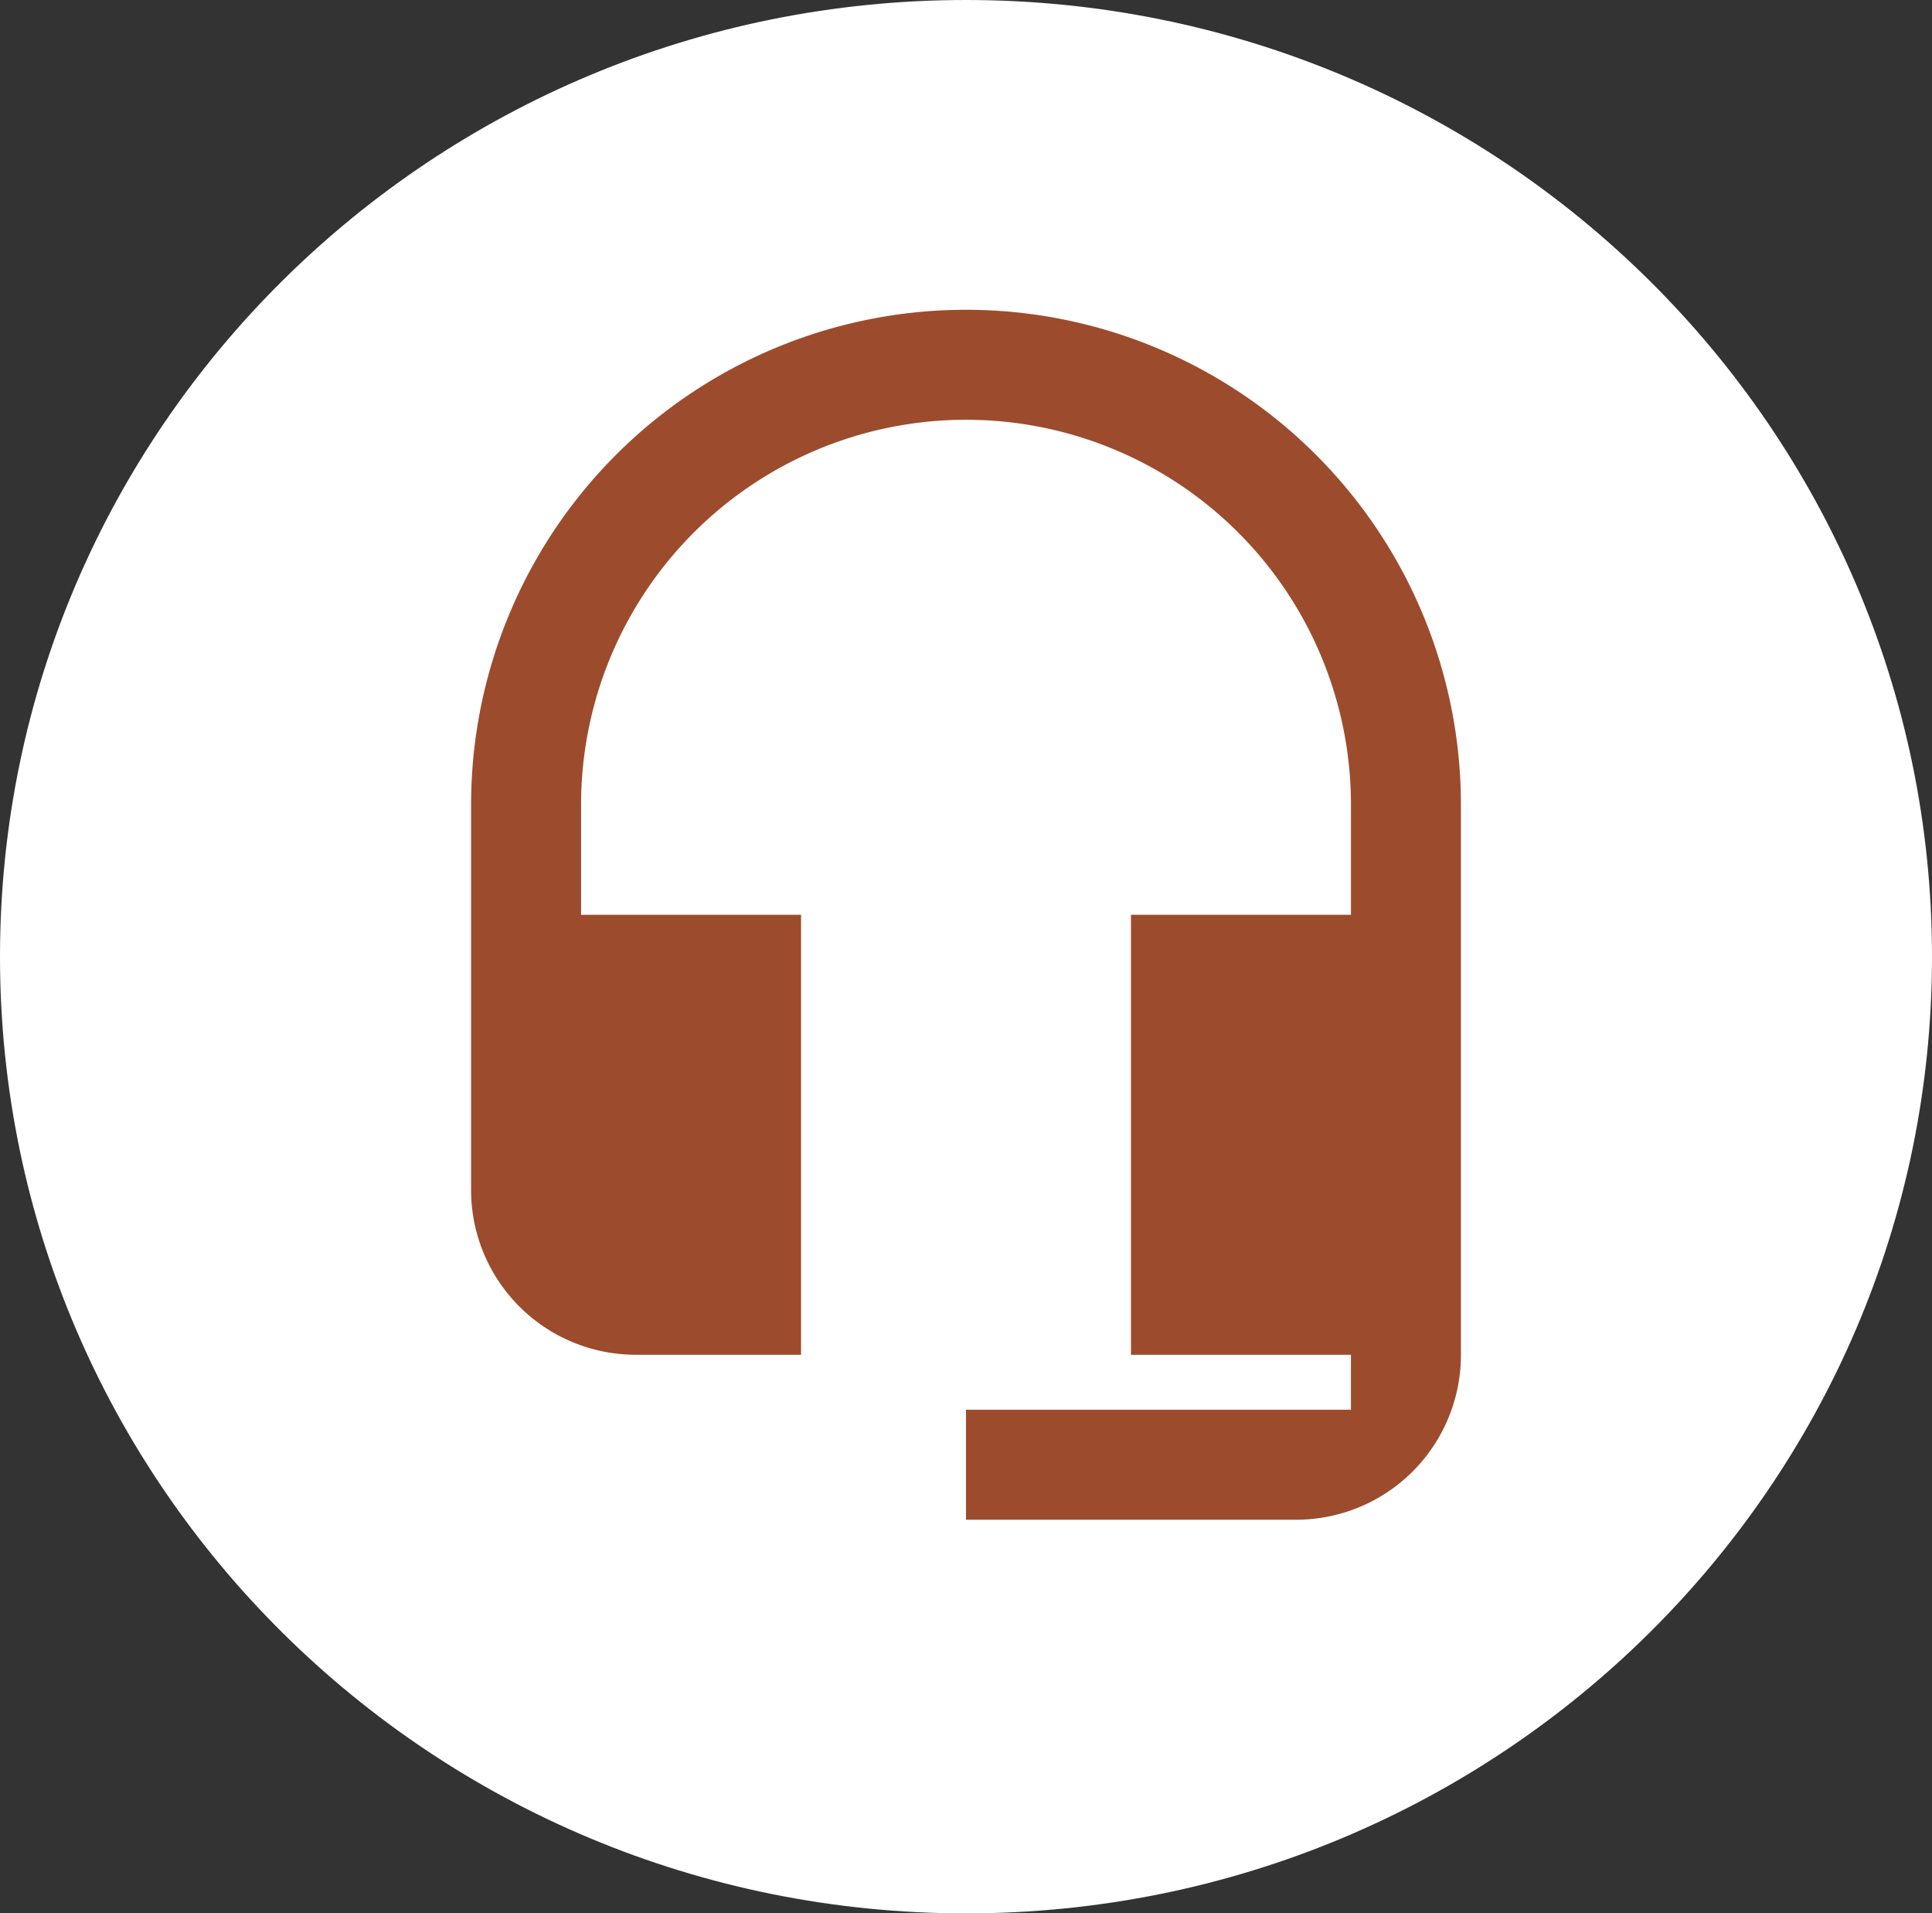
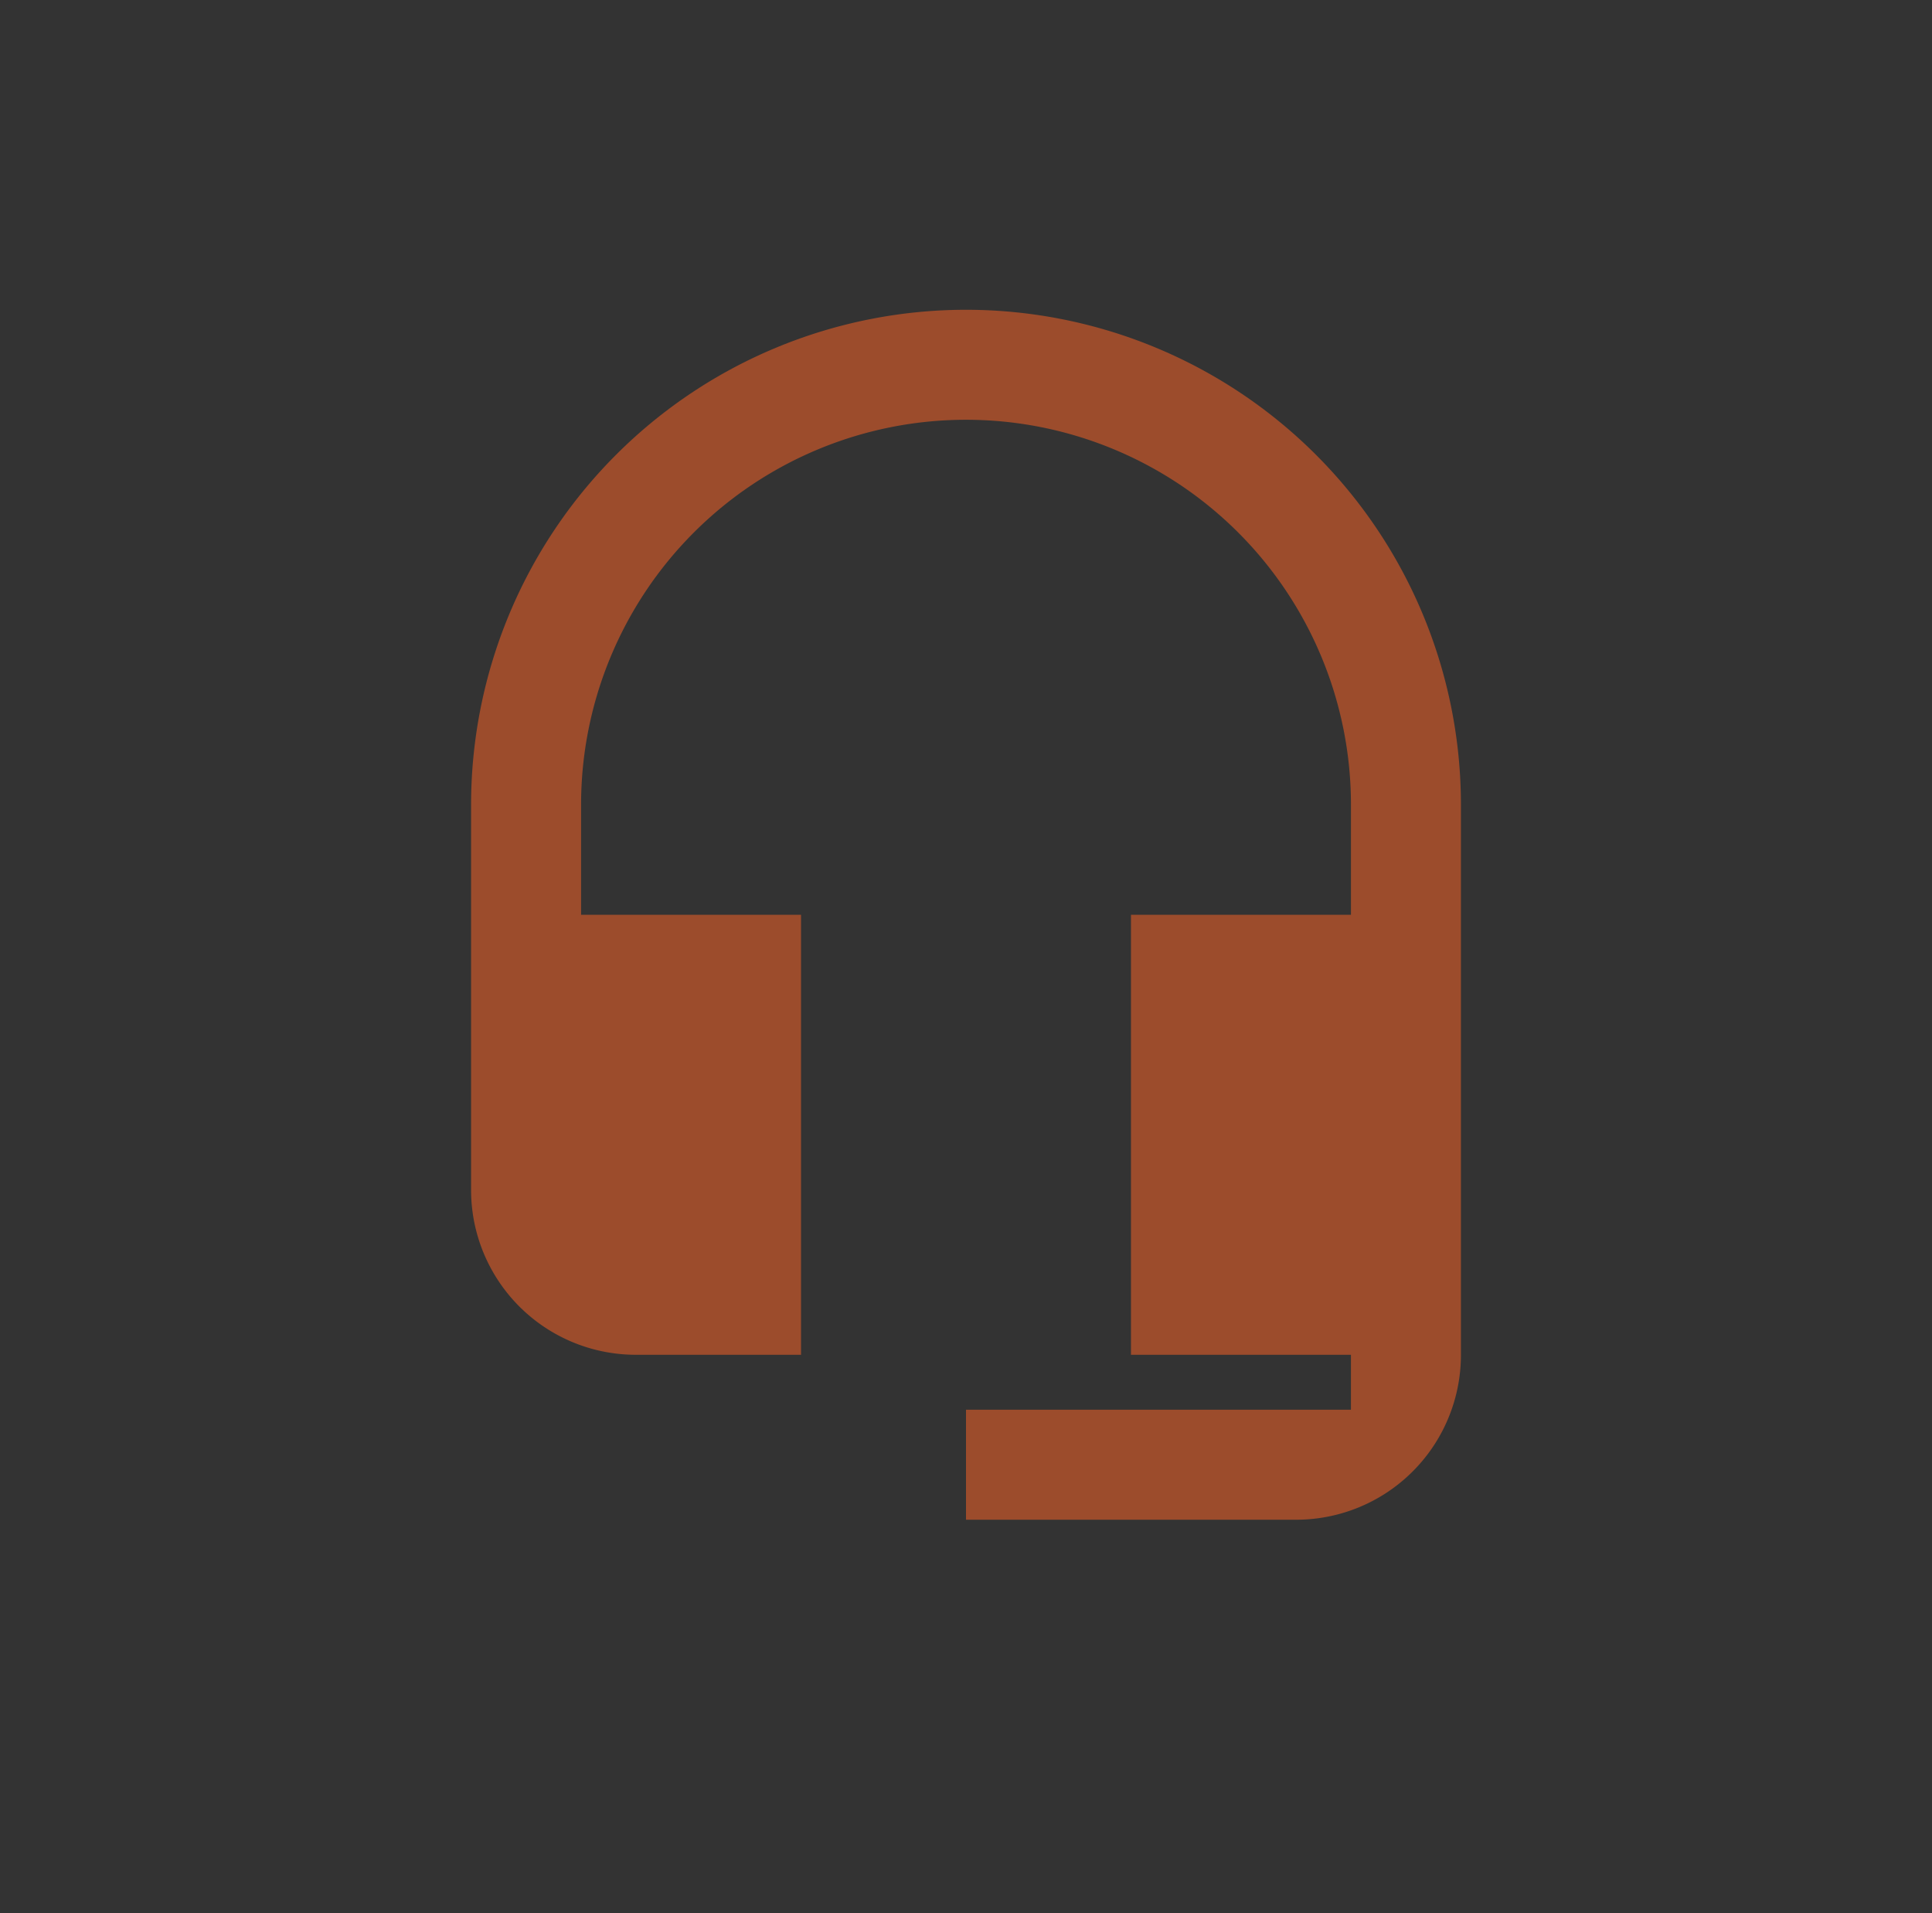
<svg xmlns="http://www.w3.org/2000/svg" width="102" height="101" viewBox="0 0 102 101">
  <rect x="0" y="0" width="102" height="101" fill="#333333" stroke="none" />
  <defs>
    <style>      .cls-1 {        fill: #fff;      }      .cls-2 {        fill: #9c4c2c;      }    </style>
  </defs>
  <g id="icon_contact_us" data-name="icon_contact us" transform="translate(-461 -805)">
-     <path id="Path_5" data-name="Path 5" class="cls-1" d="M51,0c28.167,0,51,22.61,51,50.5S79.167,101,51,101,0,78.39,0,50.5,22.833,0,51,0Z" transform="translate(461 805)" />
    <path id="ic_headset_mic_24px" class="cls-2" d="M29.129,1A26.132,26.132,0,0,0,3,27.129V47.452a8.7,8.7,0,0,0,8.71,8.71h8.71V32.936H8.807V27.129a20.323,20.323,0,0,1,40.646,0v5.807H37.839V56.162H49.452v2.9H29.129v5.807h17.42a8.7,8.7,0,0,0,8.71-8.71V27.129A26.132,26.132,0,0,0,29.129,1Z" transform="translate(482.871 820.352)" />
  </g>
</svg>